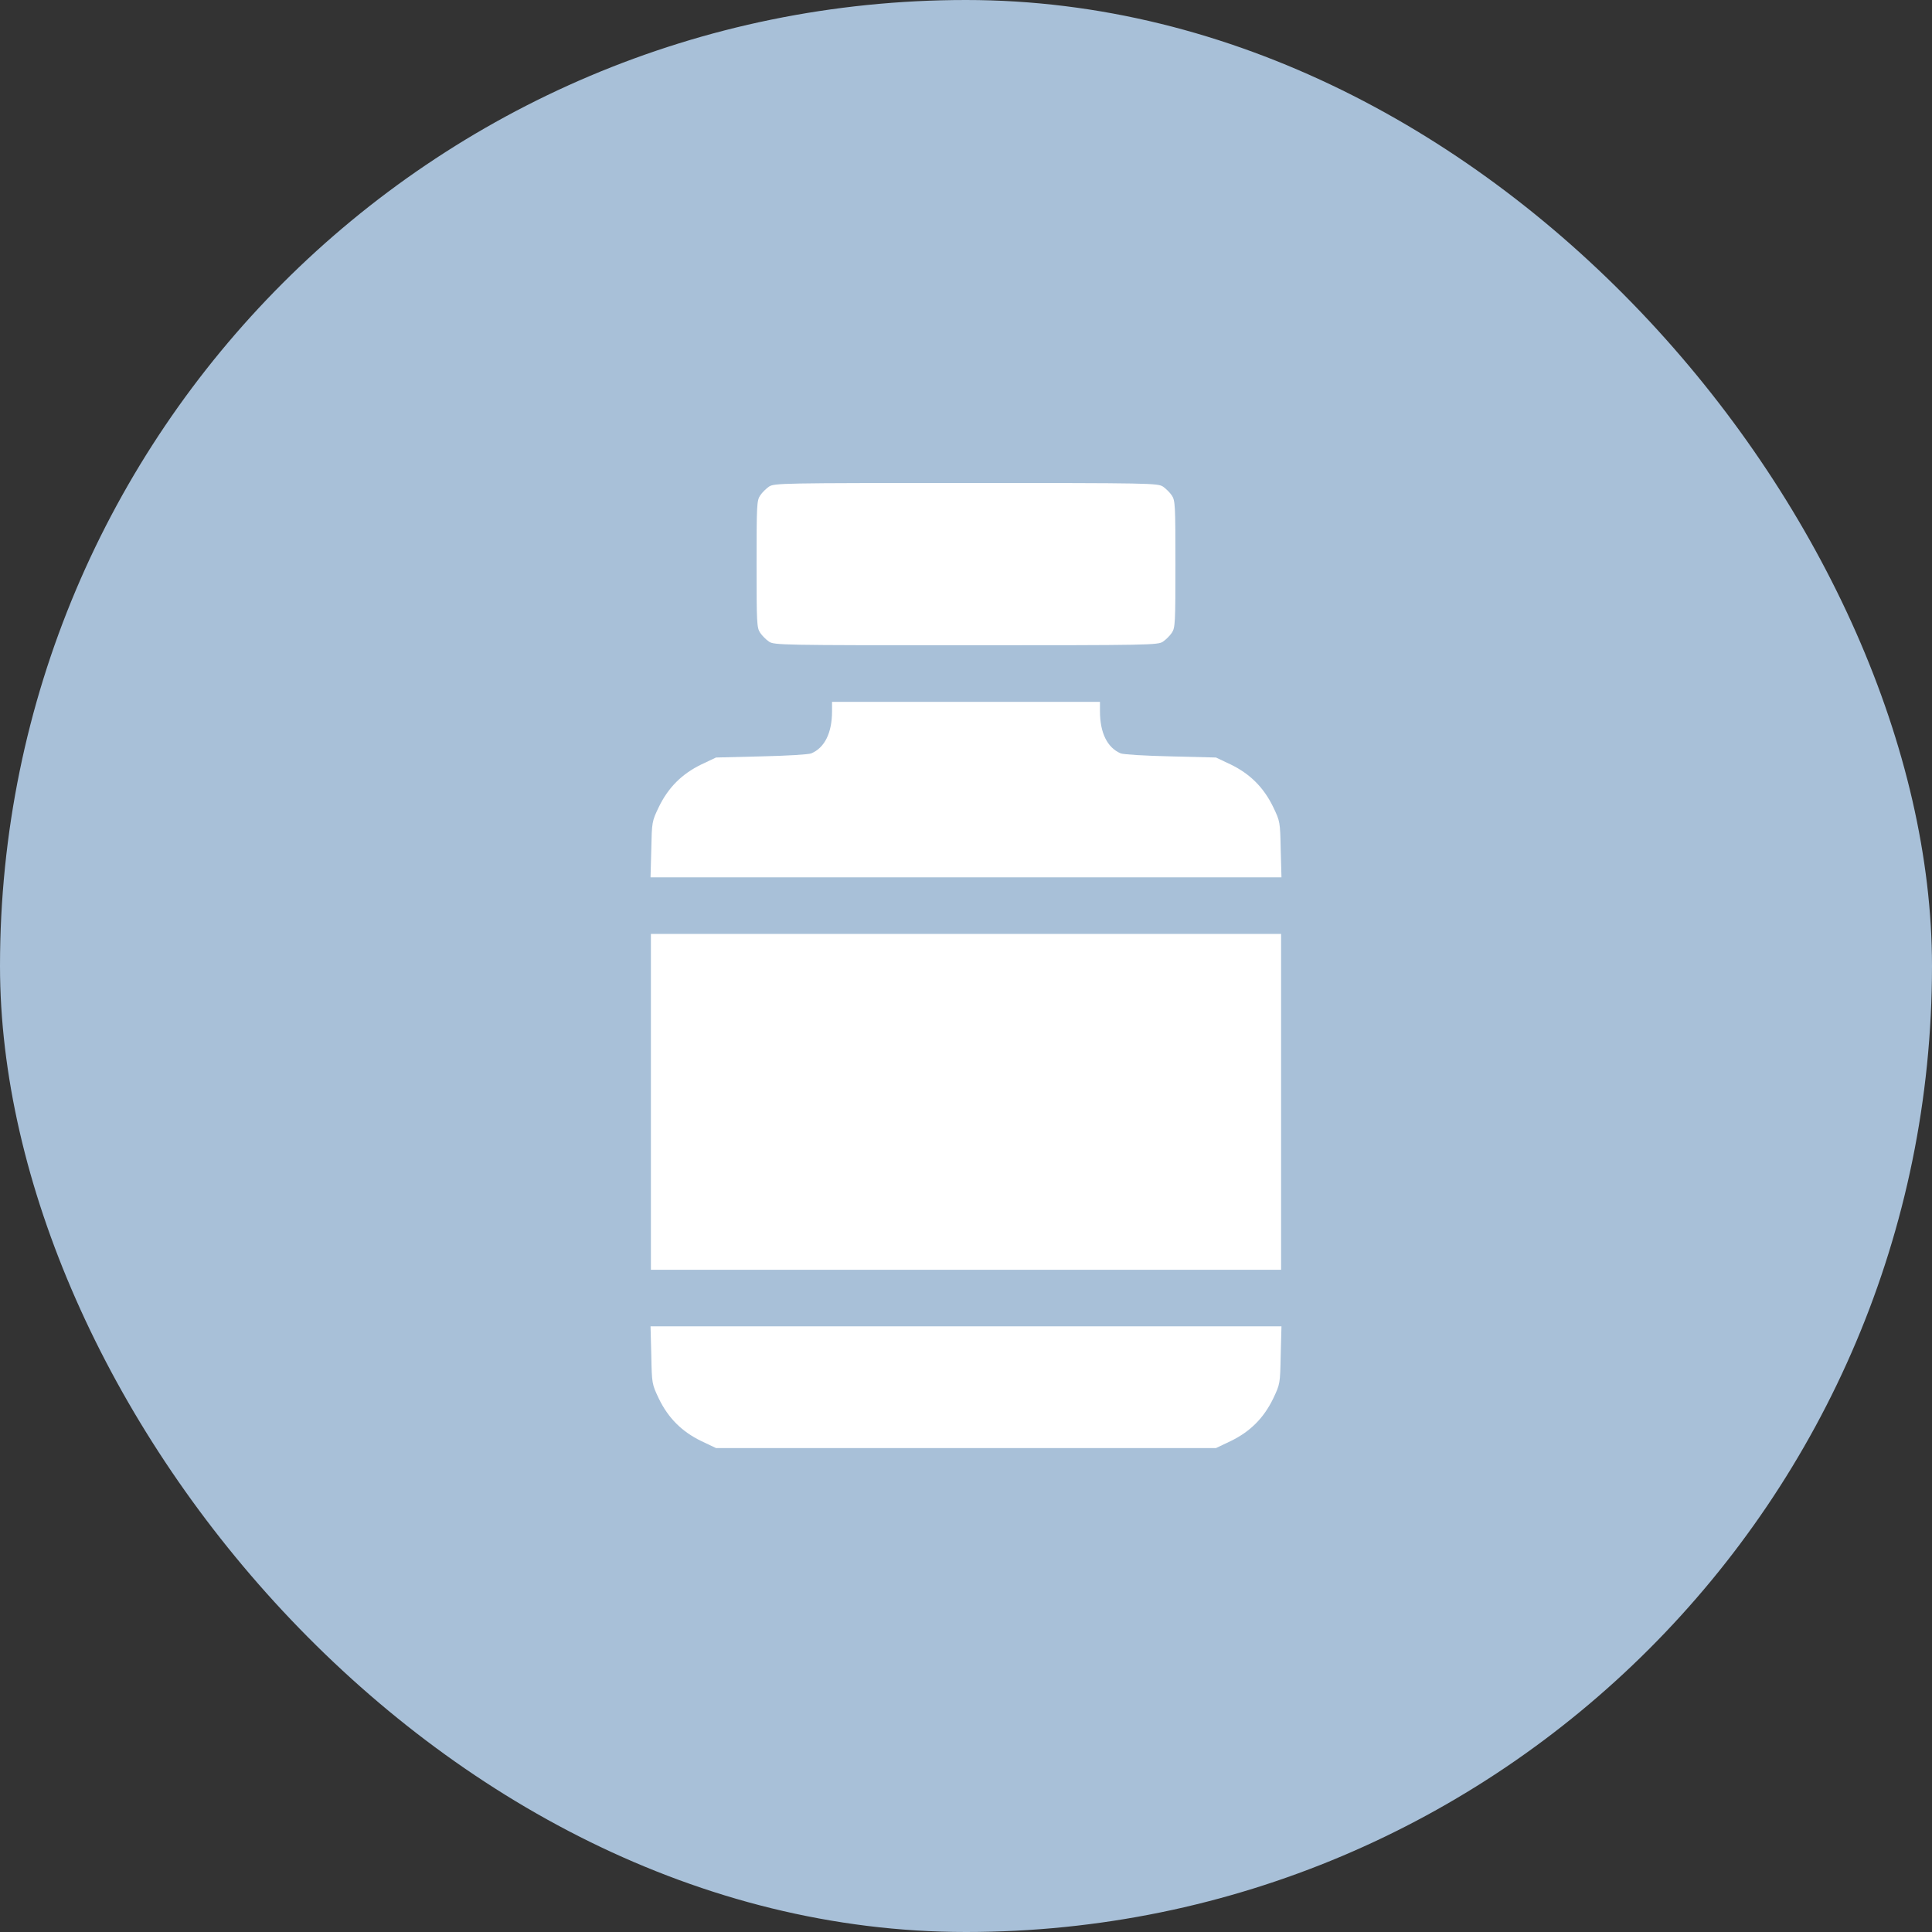
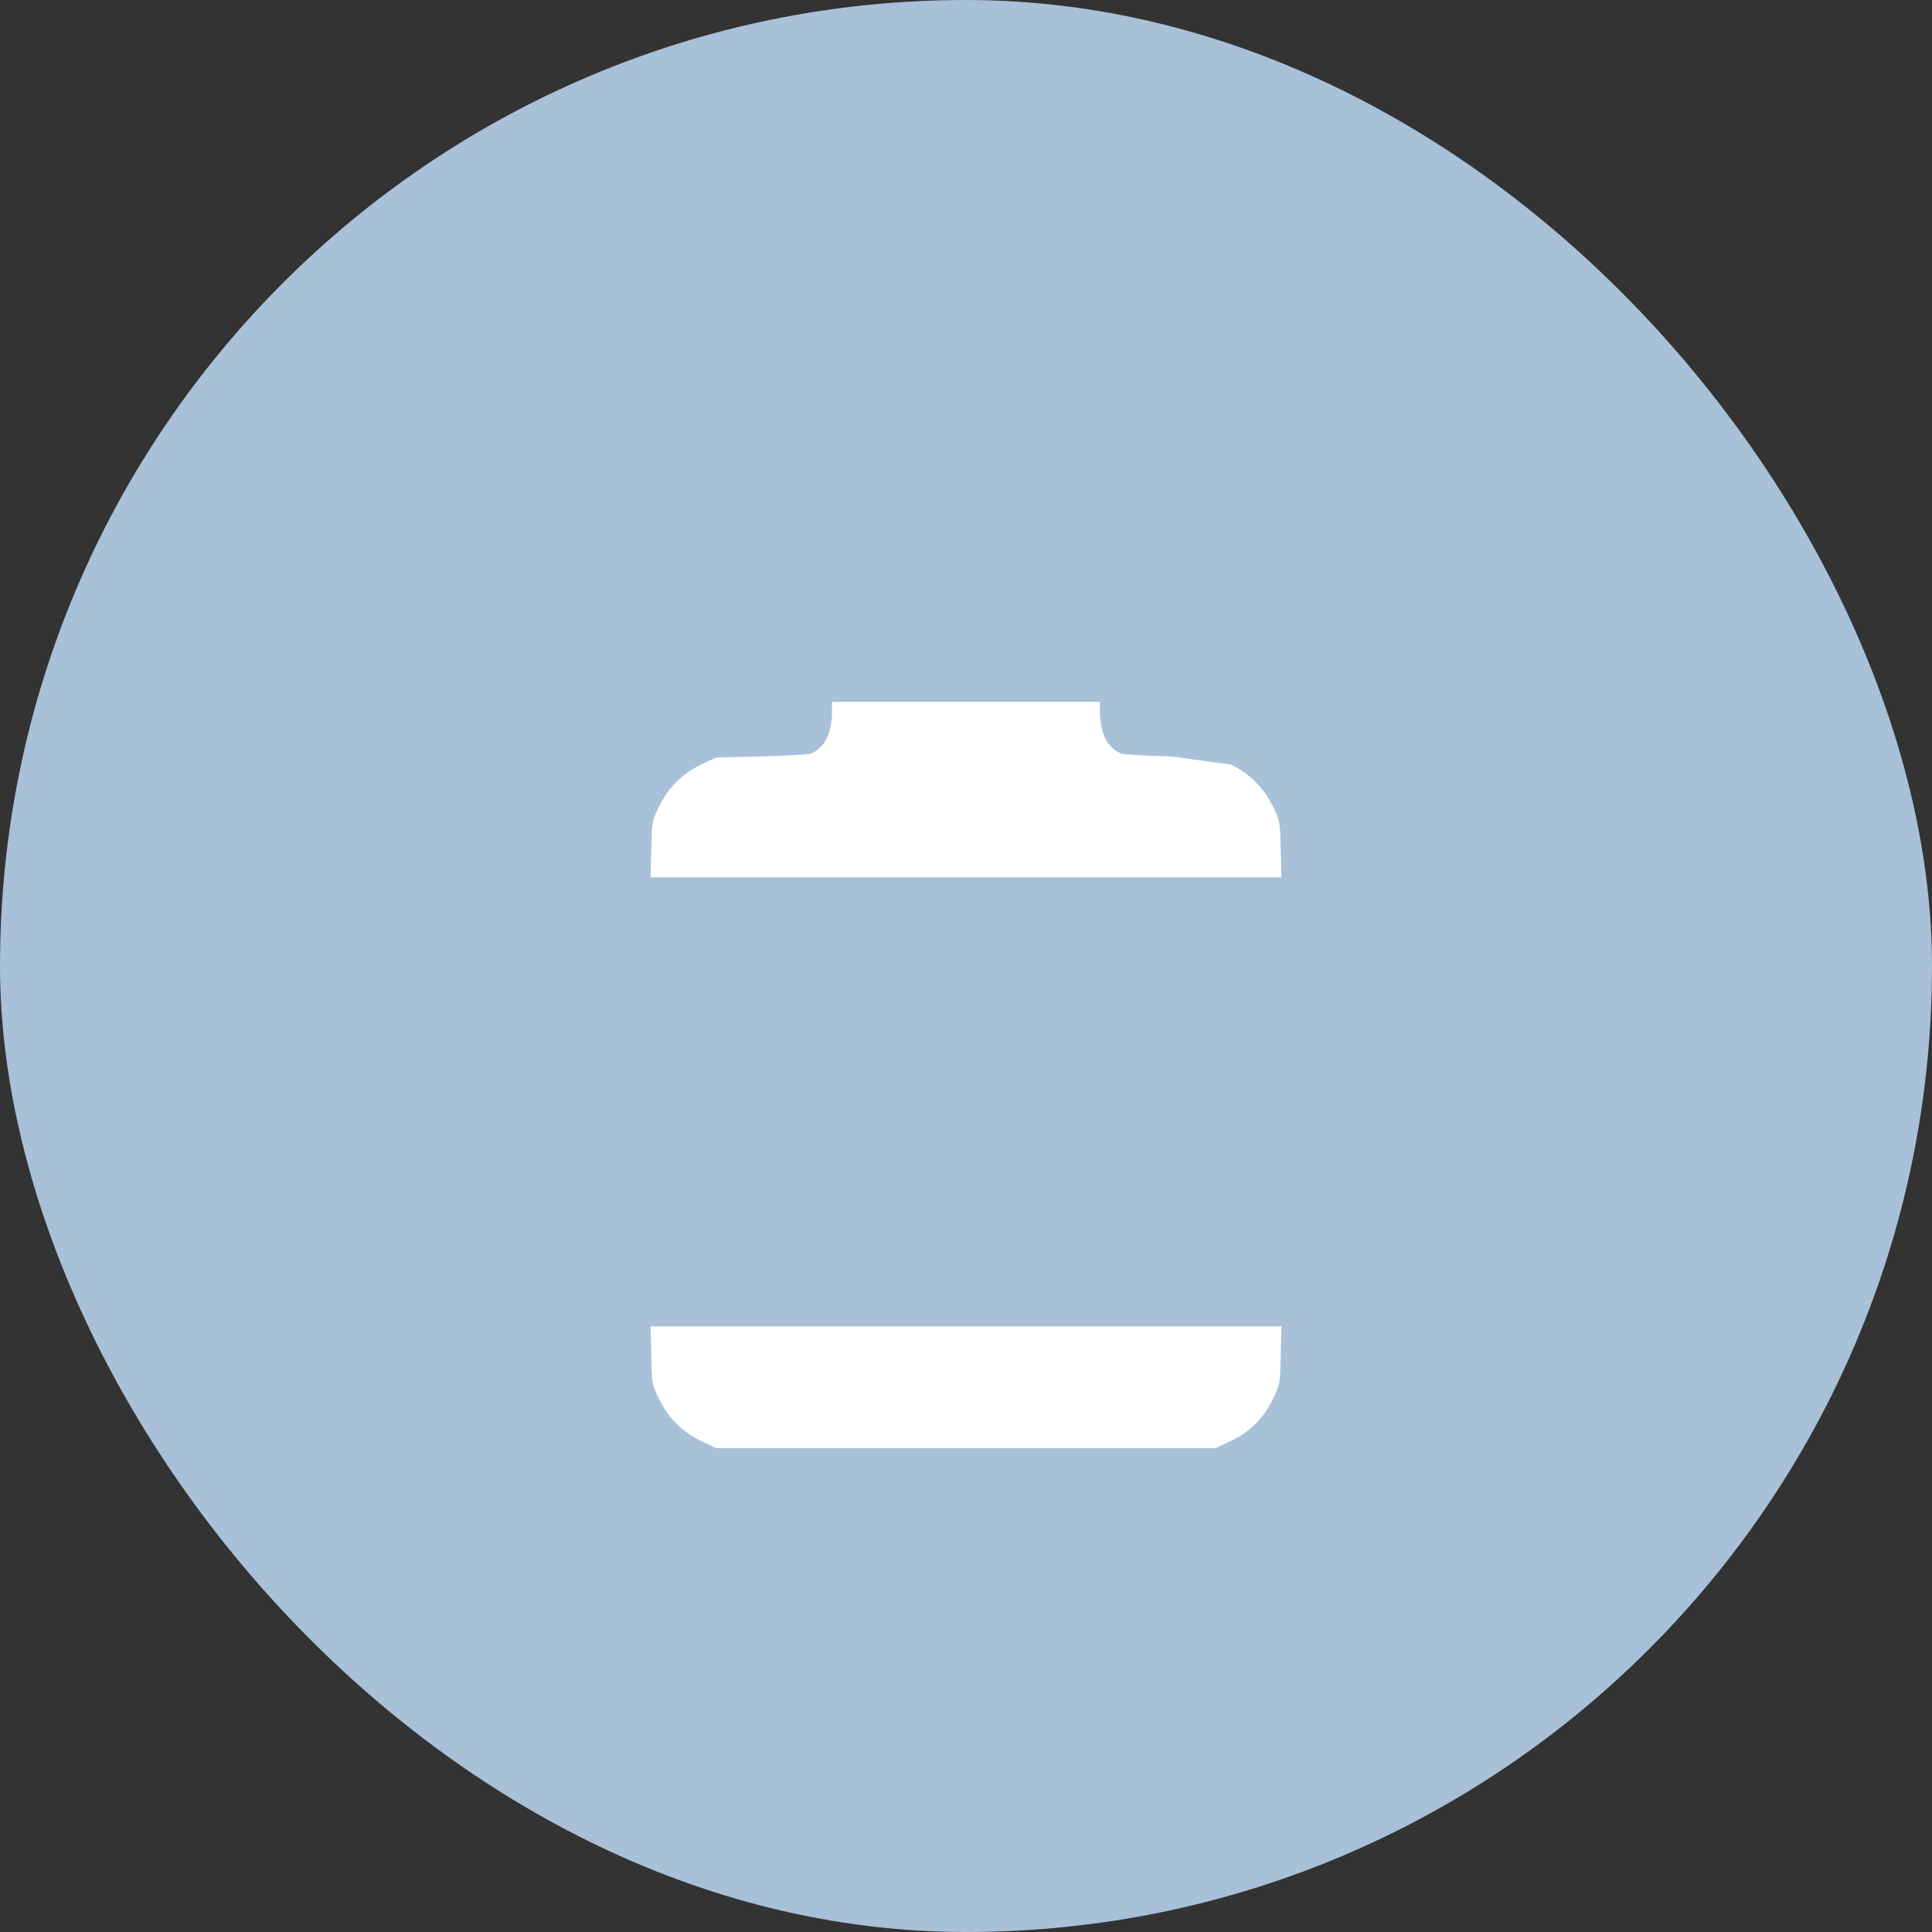
<svg xmlns="http://www.w3.org/2000/svg" width="56" height="56" viewBox="0 0 56 56" fill="none">
  <rect x="0" y="0" width="56" height="56" fill="#333333" stroke="none" />
  <rect width="56" height="56" rx="28" fill="#A8C0D8" />
-   <path d="M22.291 14.104C22.209 14.159 22.088 14.279 22.034 14.361C21.935 14.509 21.93 14.651 21.93 16.352C21.93 18.052 21.935 18.195 22.034 18.342C22.088 18.424 22.209 18.544 22.291 18.599C22.444 18.698 22.652 18.703 28 18.703C33.348 18.703 33.556 18.698 33.709 18.599C33.791 18.544 33.912 18.424 33.966 18.342C34.065 18.195 34.07 18.052 34.07 16.352C34.07 14.651 34.065 14.509 33.966 14.361C33.912 14.279 33.791 14.159 33.709 14.104C33.556 14.005 33.348 14 28 14C22.652 14 22.444 14.005 22.291 14.104Z" fill="white" />
-   <path d="M24.117 20.617C24.117 21.241 23.904 21.673 23.516 21.837C23.439 21.869 22.799 21.908 22.067 21.924L20.754 21.957L20.327 22.159C19.764 22.433 19.37 22.827 19.097 23.39C18.895 23.811 18.895 23.822 18.878 24.62L18.856 25.43H28H37.144L37.122 24.62C37.105 23.822 37.105 23.811 36.903 23.39C36.63 22.827 36.236 22.433 35.673 22.159L35.246 21.957L33.934 21.924C33.201 21.908 32.561 21.869 32.484 21.837C32.096 21.673 31.883 21.241 31.883 20.617V20.344H28H24.117V20.617Z" fill="white" />
-   <path d="M18.867 36.805V31.938V27.07H28H37.133V31.938V36.805H28H18.867Z" fill="white" />
+   <path d="M24.117 20.617C24.117 21.241 23.904 21.673 23.516 21.837C23.439 21.869 22.799 21.908 22.067 21.924L20.754 21.957L20.327 22.159C19.764 22.433 19.37 22.827 19.097 23.39C18.895 23.811 18.895 23.822 18.878 24.62L18.856 25.43H28H37.144L37.122 24.62C37.105 23.822 37.105 23.811 36.903 23.39C36.63 22.827 36.236 22.433 35.673 22.159L33.934 21.924C33.201 21.908 32.561 21.869 32.484 21.837C32.096 21.673 31.883 21.241 31.883 20.617V20.344H28H24.117V20.617Z" fill="white" />
  <path d="M18.878 39.277C18.895 40.113 18.895 40.113 19.097 40.54C19.37 41.103 19.764 41.497 20.327 41.77L20.754 41.973H28H35.246L35.673 41.77C36.236 41.497 36.63 41.103 36.903 40.54C37.105 40.113 37.105 40.113 37.122 39.277L37.144 38.445H28H18.856L18.878 39.277Z" fill="white" />
</svg>